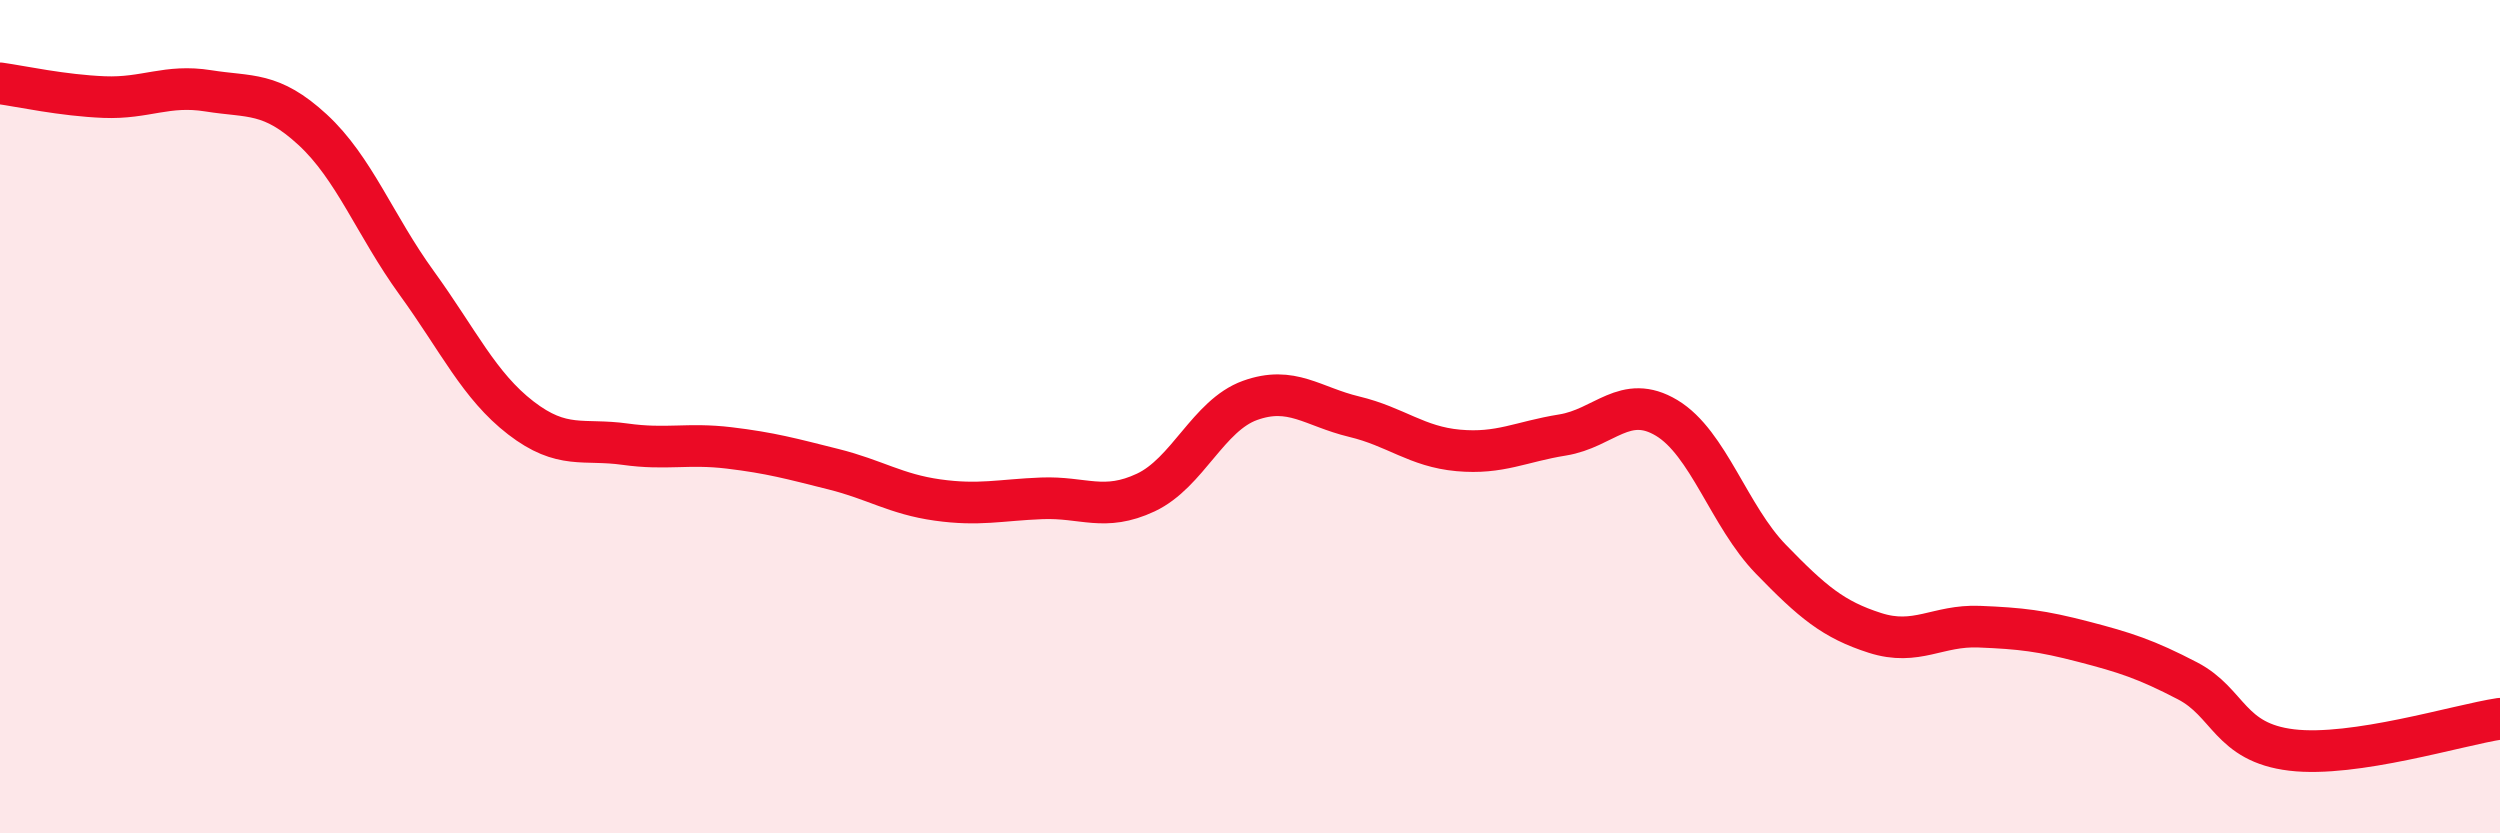
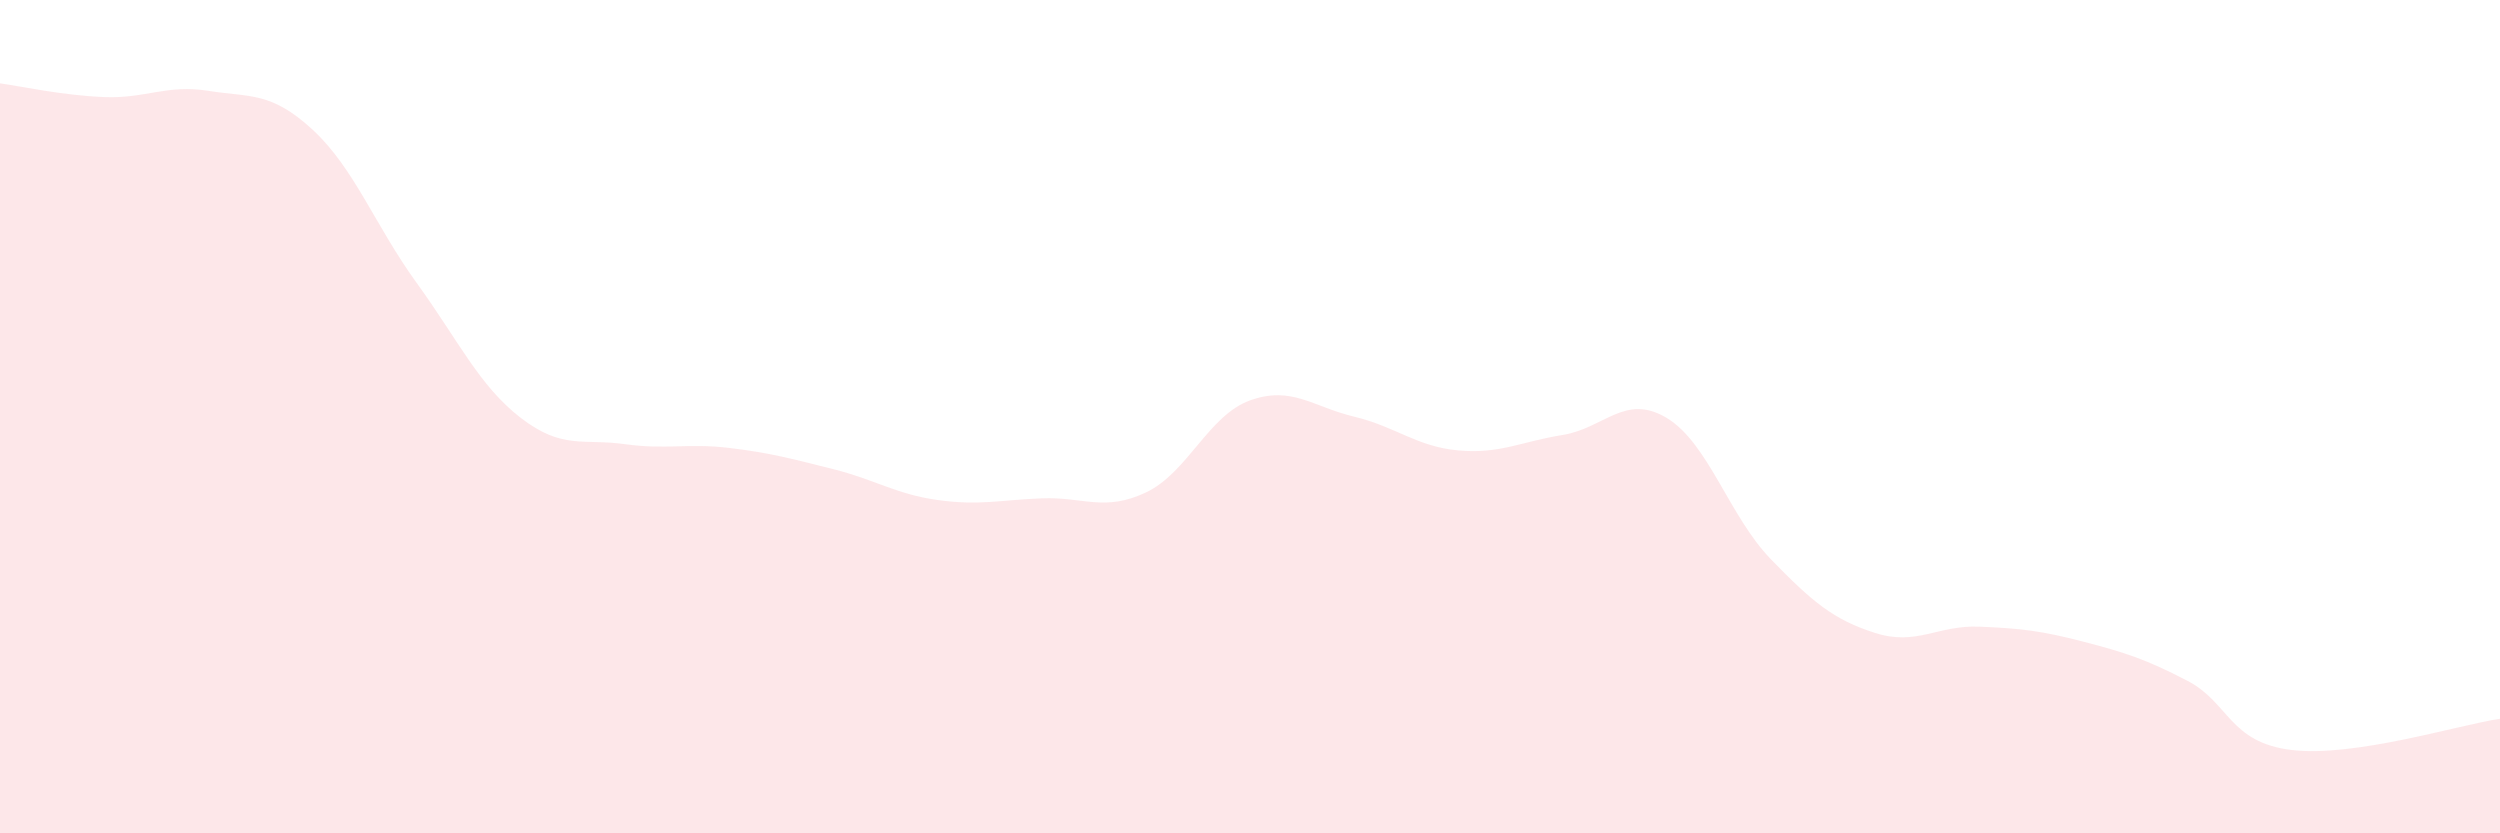
<svg xmlns="http://www.w3.org/2000/svg" width="60" height="20" viewBox="0 0 60 20">
-   <path d="M 0,2 C 0.5,2.07 1.5,2.29 2.5,2.33 C 3.5,2.37 4,2.02 5,2.18 C 6,2.34 6.5,2.19 7.5,3.11 C 8.5,4.03 9,5.41 10,6.79 C 11,8.17 11.5,9.26 12.5,10.03 C 13.5,10.8 14,10.52 15,10.66 C 16,10.8 16.5,10.63 17.5,10.75 C 18.5,10.87 19,11.01 20,11.26 C 21,11.51 21.5,11.86 22.5,12 C 23.5,12.14 24,12 25,11.96 C 26,11.92 26.5,12.29 27.5,11.82 C 28.5,11.35 29,9.97 30,9.61 C 31,9.25 31.5,9.76 32.5,10 C 33.5,10.24 34,10.72 35,10.81 C 36,10.9 36.5,10.6 37.5,10.44 C 38.5,10.28 39,9.43 40,10.03 C 41,10.63 41.5,12.39 42.5,13.42 C 43.5,14.45 44,14.87 45,15.19 C 46,15.51 46.5,15 47.5,15.04 C 48.5,15.08 49,15.14 50,15.4 C 51,15.66 51.5,15.82 52.5,16.34 C 53.5,16.86 53.5,17.82 55,18 C 56.5,18.18 59,17.4 60,17.25L60 20L0 20Z" fill="#EB0A25" opacity="0.1" stroke-linecap="round" stroke-linejoin="round" />
-   <path d="M 0,2 C 0.5,2.07 1.5,2.29 2.5,2.33 C 3.5,2.37 4,2.02 5,2.18 C 6,2.34 6.5,2.19 7.5,3.11 C 8.5,4.03 9,5.41 10,6.79 C 11,8.17 11.5,9.26 12.5,10.03 C 13.5,10.8 14,10.52 15,10.66 C 16,10.8 16.5,10.63 17.5,10.75 C 18.5,10.87 19,11.01 20,11.26 C 21,11.51 21.5,11.86 22.5,12 C 23.5,12.14 24,12 25,11.96 C 26,11.92 26.5,12.29 27.5,11.82 C 28.5,11.35 29,9.97 30,9.61 C 31,9.25 31.5,9.76 32.5,10 C 33.5,10.24 34,10.72 35,10.81 C 36,10.9 36.5,10.6 37.5,10.44 C 38.5,10.28 39,9.43 40,10.03 C 41,10.63 41.5,12.39 42.5,13.42 C 43.5,14.45 44,14.87 45,15.19 C 46,15.51 46.5,15 47.5,15.04 C 48.5,15.08 49,15.14 50,15.4 C 51,15.66 51.5,15.82 52.5,16.34 C 53.5,16.86 53.5,17.82 55,18 C 56.5,18.18 59,17.4 60,17.25" stroke="#EB0A25" stroke-width="1" fill="none" stroke-linecap="round" stroke-linejoin="round" />
+   <path d="M 0,2 C 0.5,2.07 1.5,2.29 2.5,2.33 C 3.5,2.37 4,2.02 5,2.18 C 6,2.34 6.5,2.19 7.5,3.11 C 8.5,4.03 9,5.41 10,6.79 C 11,8.17 11.5,9.26 12.5,10.03 C 13.5,10.8 14,10.52 15,10.66 C 16,10.8 16.5,10.63 17.5,10.75 C 18.5,10.87 19,11.01 20,11.26 C 21,11.51 21.5,11.86 22.5,12 C 23.5,12.14 24,12 25,11.96 C 26,11.92 26.5,12.29 27.5,11.82 C 28.5,11.35 29,9.97 30,9.61 C 31,9.25 31.5,9.76 32.5,10 C 33.5,10.24 34,10.72 35,10.81 C 36,10.9 36.5,10.6 37.5,10.44 C 38.5,10.28 39,9.43 40,10.03 C 41,10.63 41.5,12.39 42.5,13.42 C 43.5,14.45 44,14.87 45,15.19 C 46,15.51 46.5,15 47.5,15.04 C 48.5,15.08 49,15.14 50,15.4 C 51,15.66 51.5,15.82 52.5,16.34 C 53.5,16.86 53.5,17.82 55,18 C 56.5,18.18 59,17.4 60,17.25L60 20L0 20" fill="#EB0A25" opacity="0.1" stroke-linecap="round" stroke-linejoin="round" />
</svg>